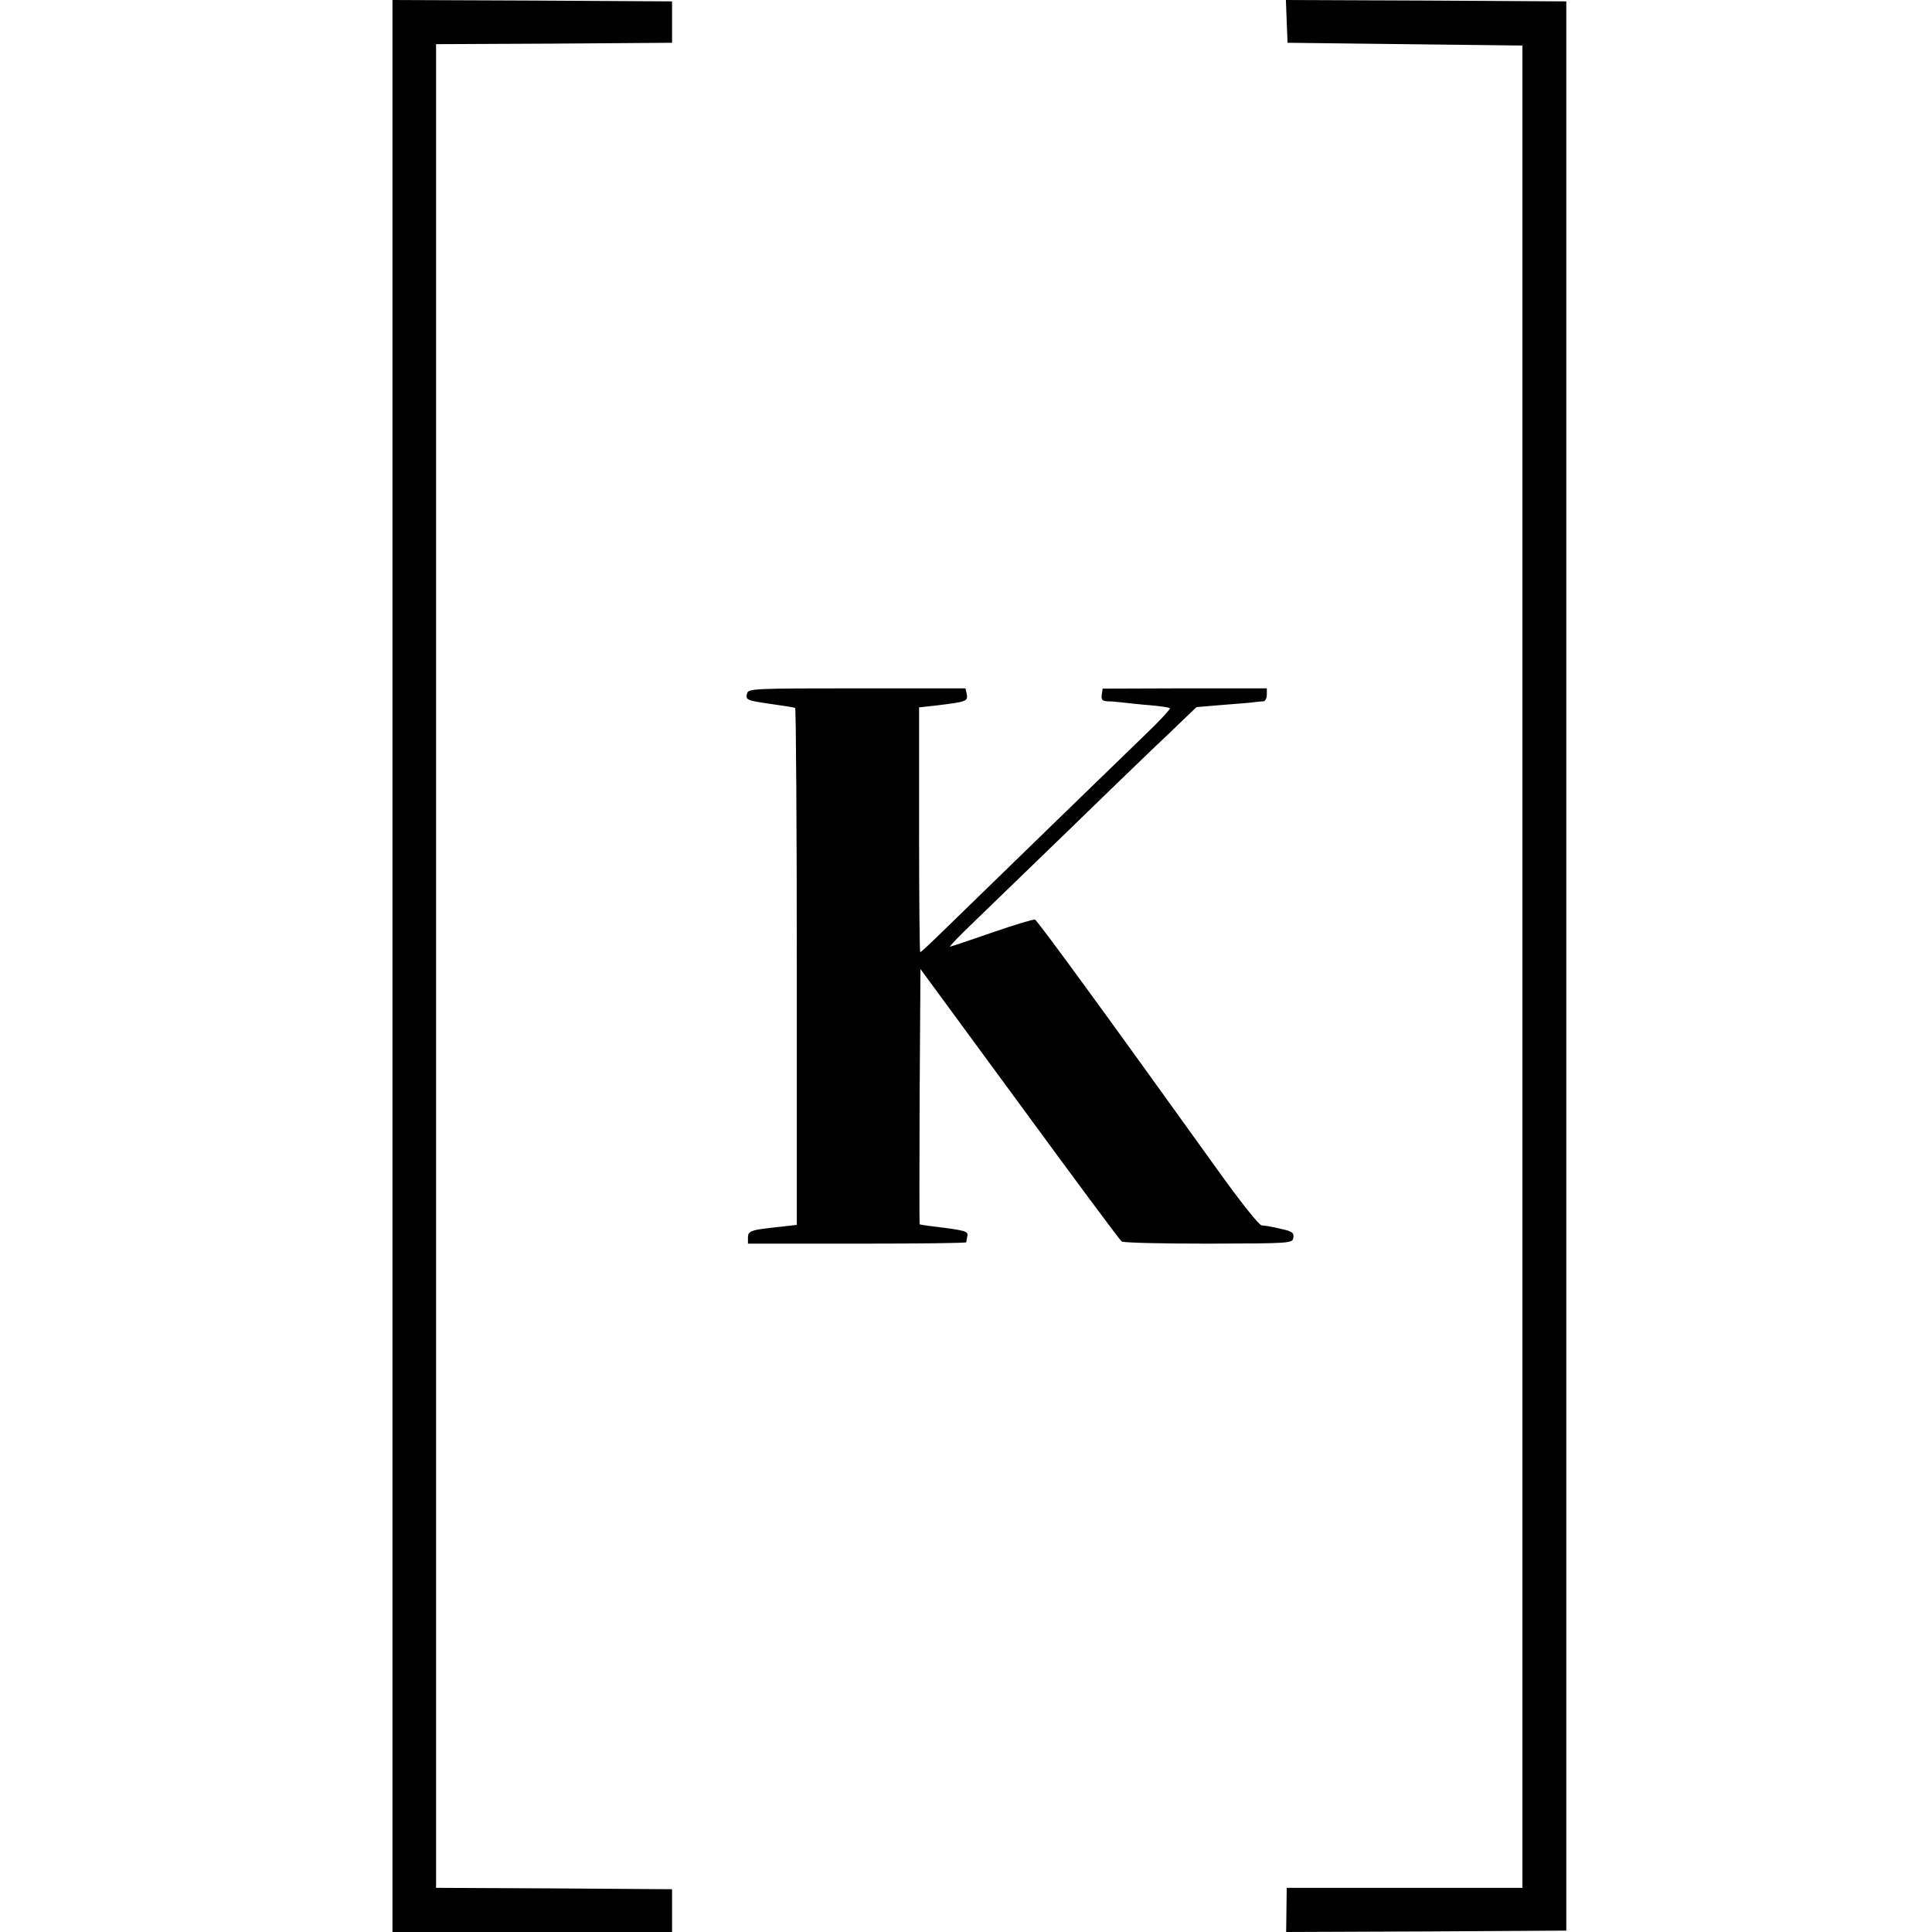
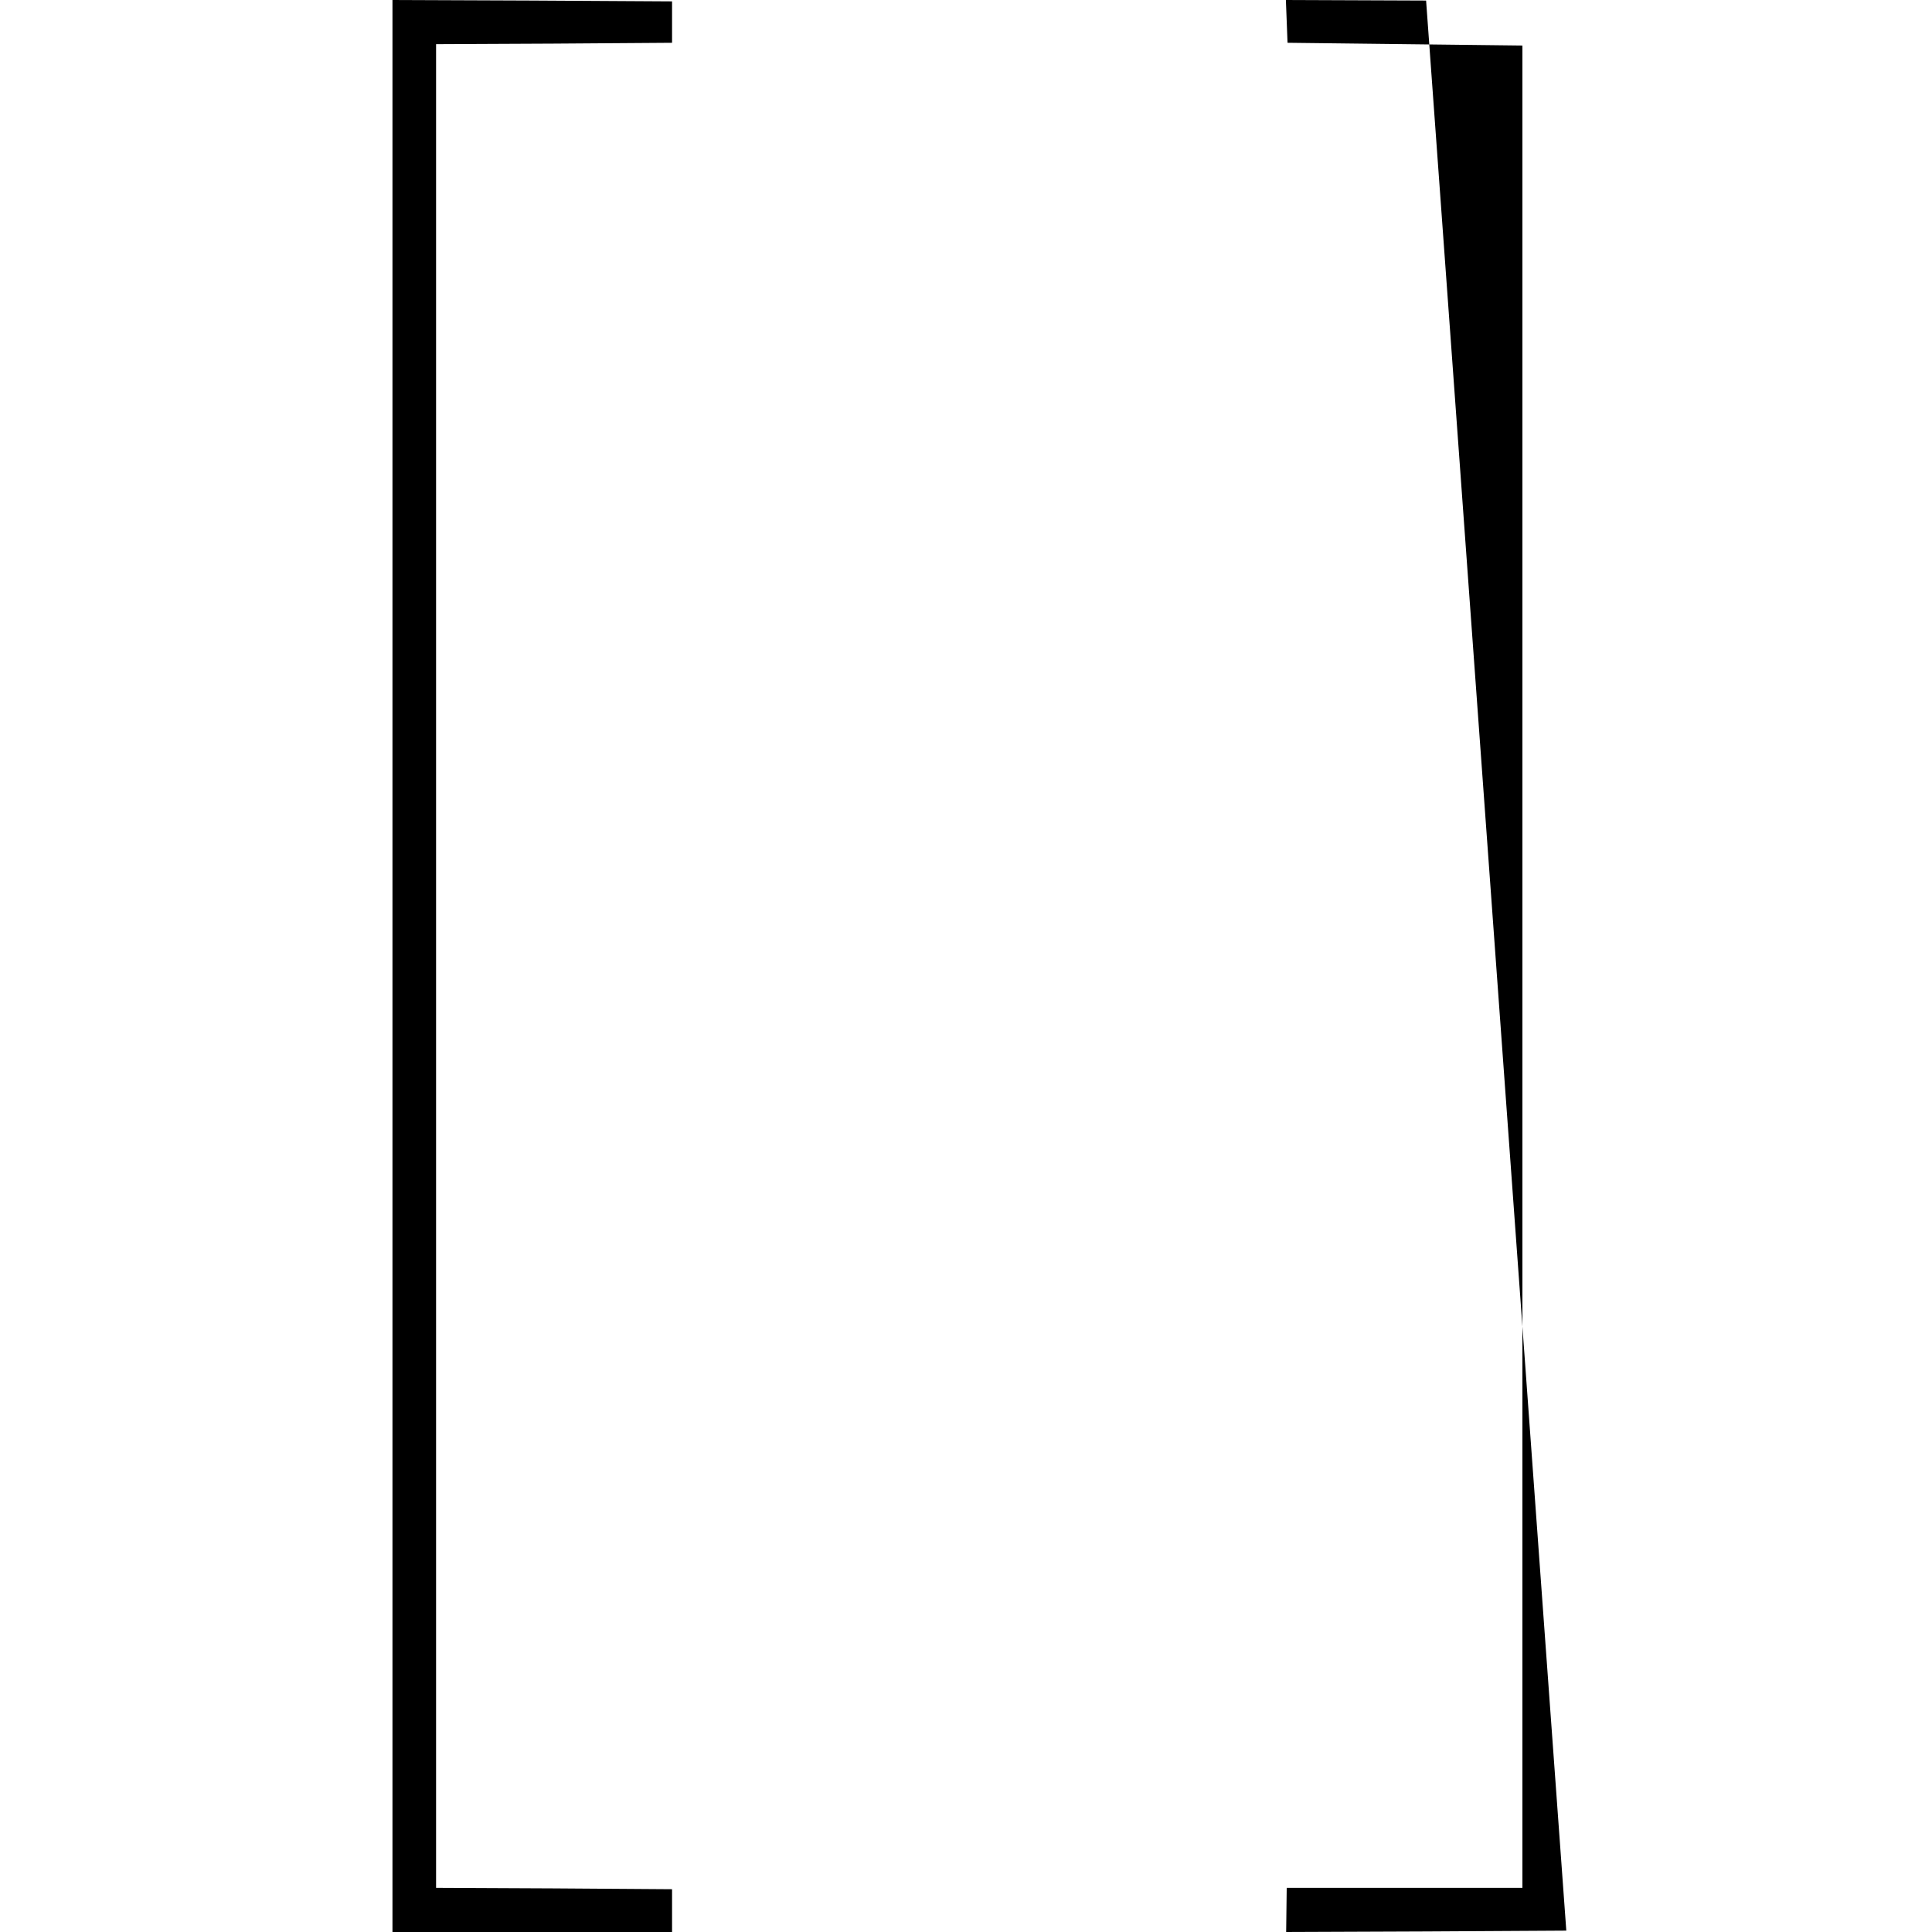
<svg xmlns="http://www.w3.org/2000/svg" version="1.0" width="933.333" height="933.333" viewBox="0 0 700 700">
-   <path d="M142.2 350v350H243.5v-15.5l-42.8-.3-42.7-.2V16l42.8-.2 42.7-.3V.5L192.8.2 142.2 0v350zM466.2 7.7l.3 7.8 42.5.5 42.6.5V684h-85.4l-.1 8-.1 8 50.7-.2 50.8-.3V.5L516.7.2 465.9 0l.3 7.7z" />
-   <path d="M270.7 251.2c-.7 2.4-.2 2.6 8.9 3.9 4.3.6 8.1 1.2 8.5 1.4.3.3.6 42.5.6 93.9v93.4l-6.1.7c-10.5 1.1-11.6 1.4-11.6 3.9v2.2h39.5c21.7 0 39.5-.2 39.6-.5 0-.3.2-1.4.4-2.3.3-1.7-.7-2-12-3.4-2.7-.3-5.1-.7-5.3-.8-.1-.2-.1-21 0-46.4l.3-46.1 35.9 48.9c19.7 26.9 36.3 49.3 37 49.8.6.5 14.8.8 31.5.8 30-.1 30.4-.1 30.7-2.2.3-1.7-.4-2.3-4.7-3.2-2.8-.7-5.8-1.2-6.7-1.2-1 0-7.6-8.3-16.9-21.3-39.1-54.5-64.4-89.2-65.3-89.5-.5-.2-7.5 1.9-15.6 4.7-8 2.8-14.9 5.1-15.2 5.1-.4 0 3.6-4.1 8.8-9.1 5.2-5 20.5-19.8 34-32.9 13.5-13.1 27.2-26.4 30.5-29.5 3.3-3.1 8.3-7.9 11-10.5l5-4.8 9.5-.8c5.2-.4 10.4-.8 11.5-1 1.1-.1 2.6-.3 3.3-.3.6-.1 1.2-1.1 1.2-2.4v-2.3h-29.7l-29.8.1-.3 2.2c-.3 1.8.2 2.3 2 2.4 1.3 0 3.7.2 5.3.4 1.7.2 6.1.7 9.9 1 3.8.3 7.2.8 7.5 1.1.3.2-4 4.9-9.6 10.2-8.7 8.4-50.3 48.8-73 70.9-4.1 4-7.6 7.3-7.9 7.3-.2 0-.4-20-.4-44.4v-44.3l6.3-.7c10.7-1.3 11.4-1.5 11-4l-.5-2.2h-39.3c-37.1 0-39.4.1-39.8 1.8z" />
+   <path d="M142.2 350v350H243.5v-15.5l-42.8-.3-42.7-.2V16l42.8-.2 42.7-.3V.5L192.8.2 142.2 0v350zM466.2 7.7l.3 7.8 42.5.5 42.6.5V684h-85.4l-.1 8-.1 8 50.7-.2 50.8-.3L516.7.2 465.9 0l.3 7.7z" />
</svg>